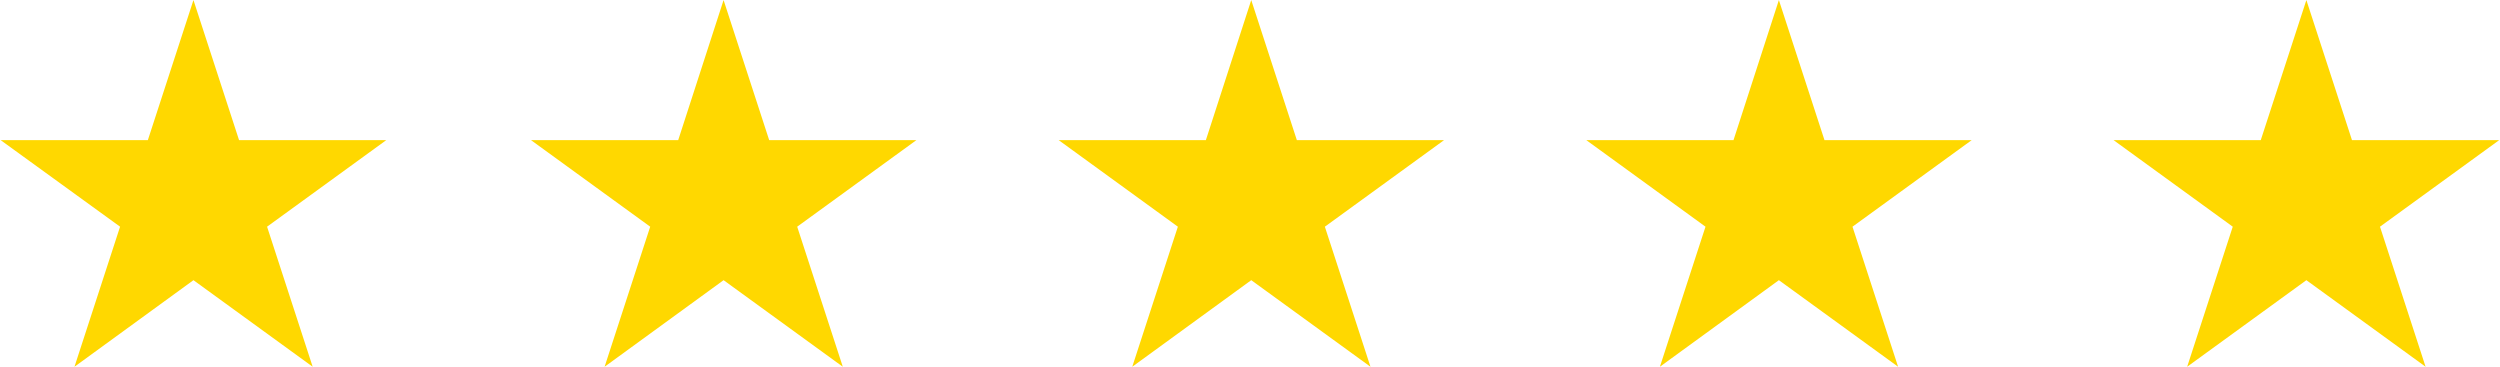
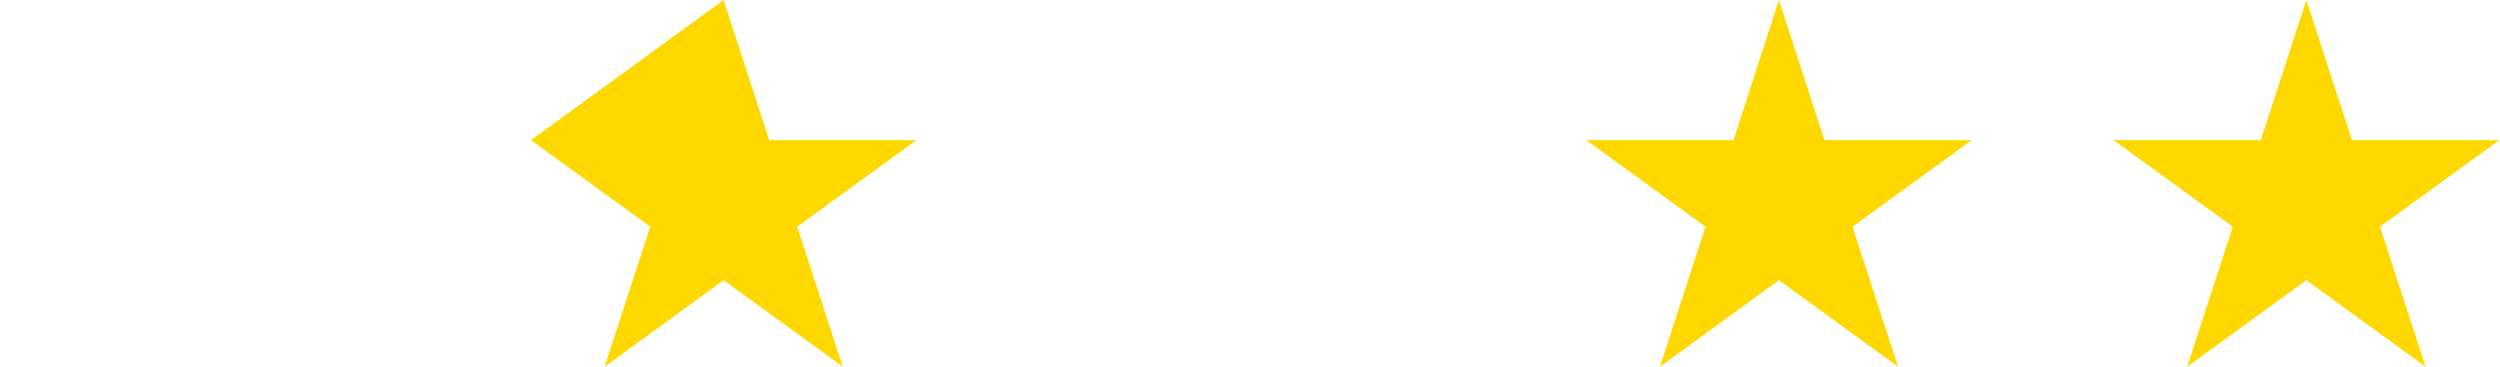
<svg xmlns="http://www.w3.org/2000/svg" version="1.1" id="Layer_1" x="0px" y="0px" viewBox="0 0 1080 158.4" style="enable-background:new 0 0 1080 158.4;" xml:space="preserve">
  <style type="text/css">
	.st0{fill-rule:evenodd;clip-rule:evenodd;fill:#FFD800;}
</style>
  <g>
    <g transform="matrix(1,0,0,1,-634.728,-382.568)">
-       <path class="st0" d="M718.3,382.6l19.7,60.5h63.6l-51.5,37.4l19.7,60.5l-51.5-37.4L666.9,541l19.7-60.5L635,443.1h63.6    L718.3,382.6z" />
-     </g>
+       </g>
    <g transform="matrix(1,0,0,1,-447.914,-382.568)">
-       <path class="st0" d="M760.5,382.6l19.7,60.5h63.6l-51.5,37.4L812,541l-51.5-37.4L709.1,541l19.7-60.5l-51.5-37.4h63.6L760.5,382.6    z" />
+       <path class="st0" d="M760.5,382.6l19.7,60.5h63.6l-51.5,37.4L812,541l-51.5-37.4L709.1,541l19.7-60.5l-51.5-37.4L760.5,382.6    z" />
    </g>
    <g transform="matrix(1,0,0,1,-261.961,-382.568)">
-       <path class="st0" d="M802.5,382.6l19.7,60.5h63.6l-51.5,37.4L854,541l-51.5-37.4L751.1,541l19.7-60.5l-51.5-37.4h63.6L802.5,382.6    z" />
-     </g>
+       </g>
    <g transform="matrix(1,0,0,1,-76.024,-382.568)">
      <path class="st0" d="M844.5,382.6l19.7,60.5h63.6l-51.5,37.4L896,541l-51.5-37.4L793.1,541l19.7-60.5l-51.5-37.4h63.6L844.5,382.6    z" />
    </g>
    <g transform="matrix(1,0,0,1,109.853,-382.568)">
      <path class="st0" d="M886.5,382.6l19.7,60.5h63.6l-51.5,37.4L938,541l-51.5-37.4L835,541l19.7-60.5l-51.5-37.4h63.6L886.5,382.6z" />
    </g>
  </g>
</svg>